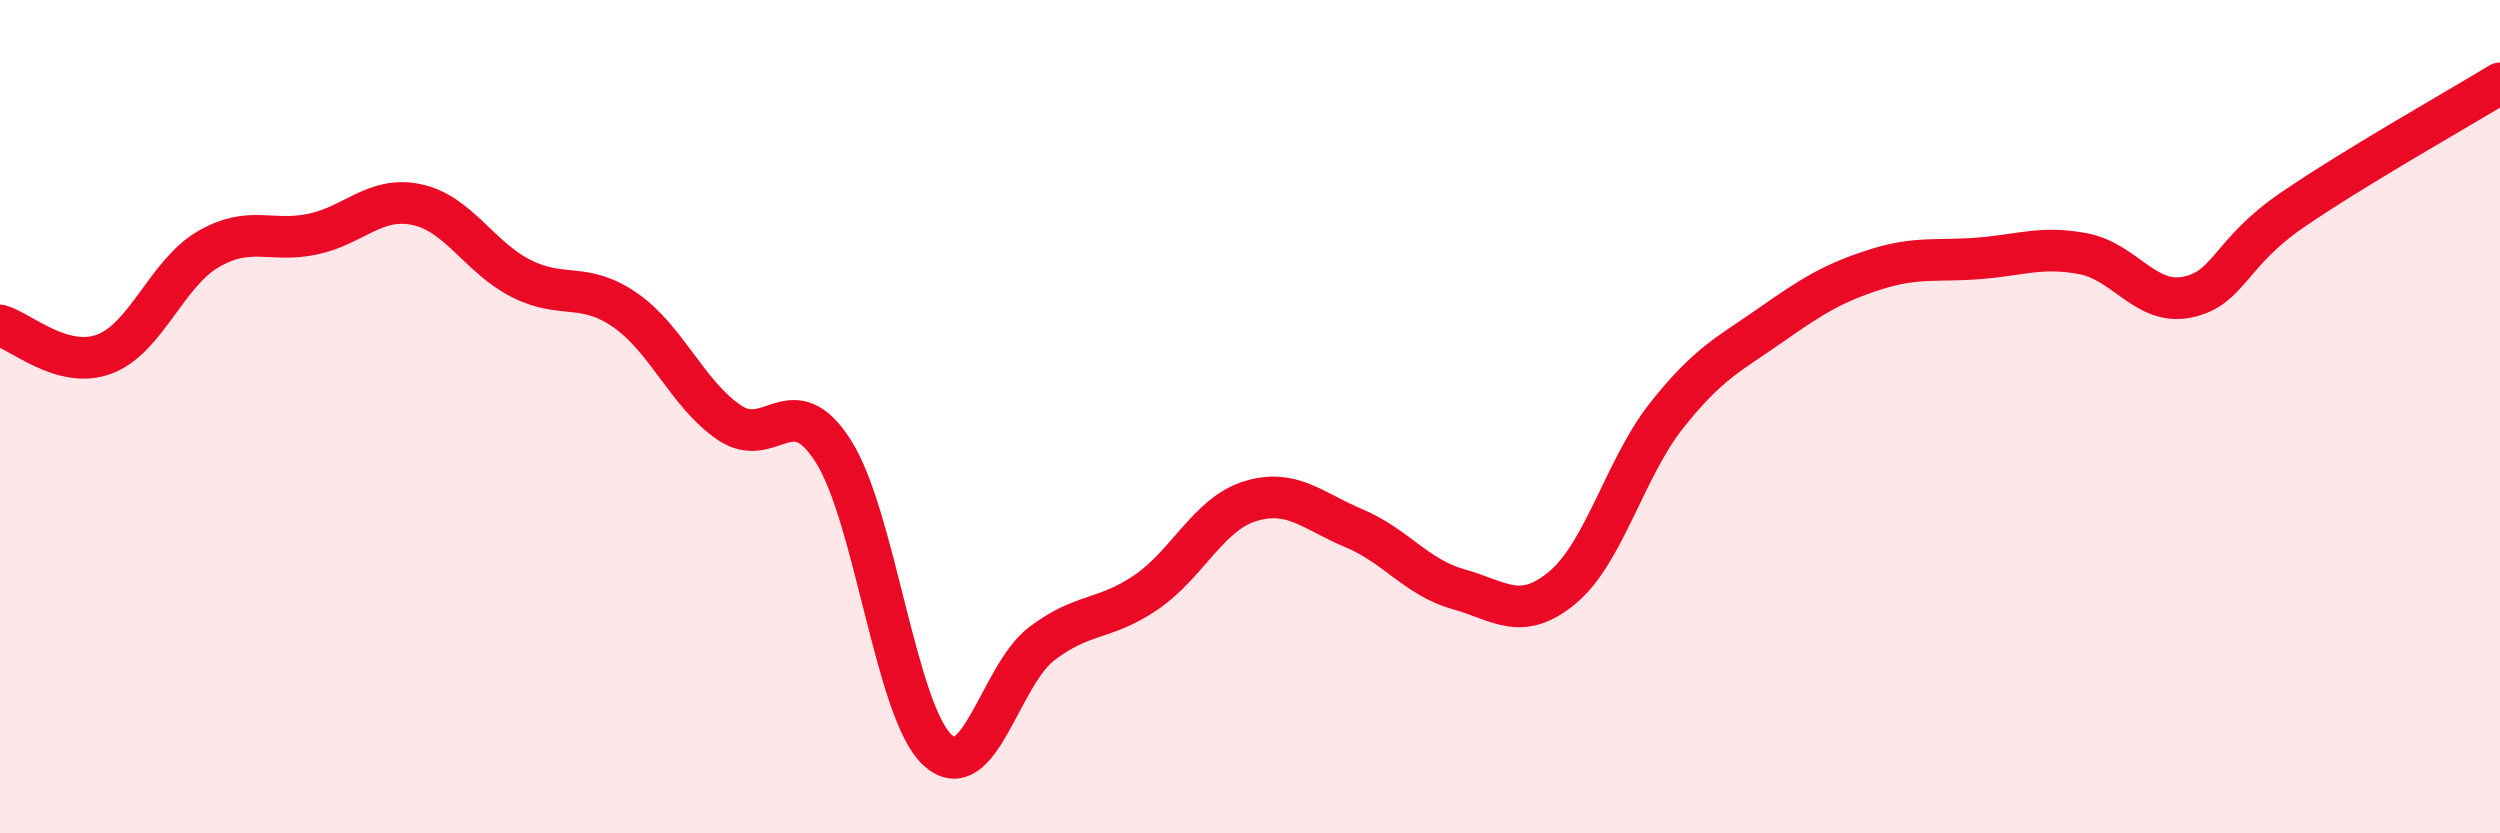
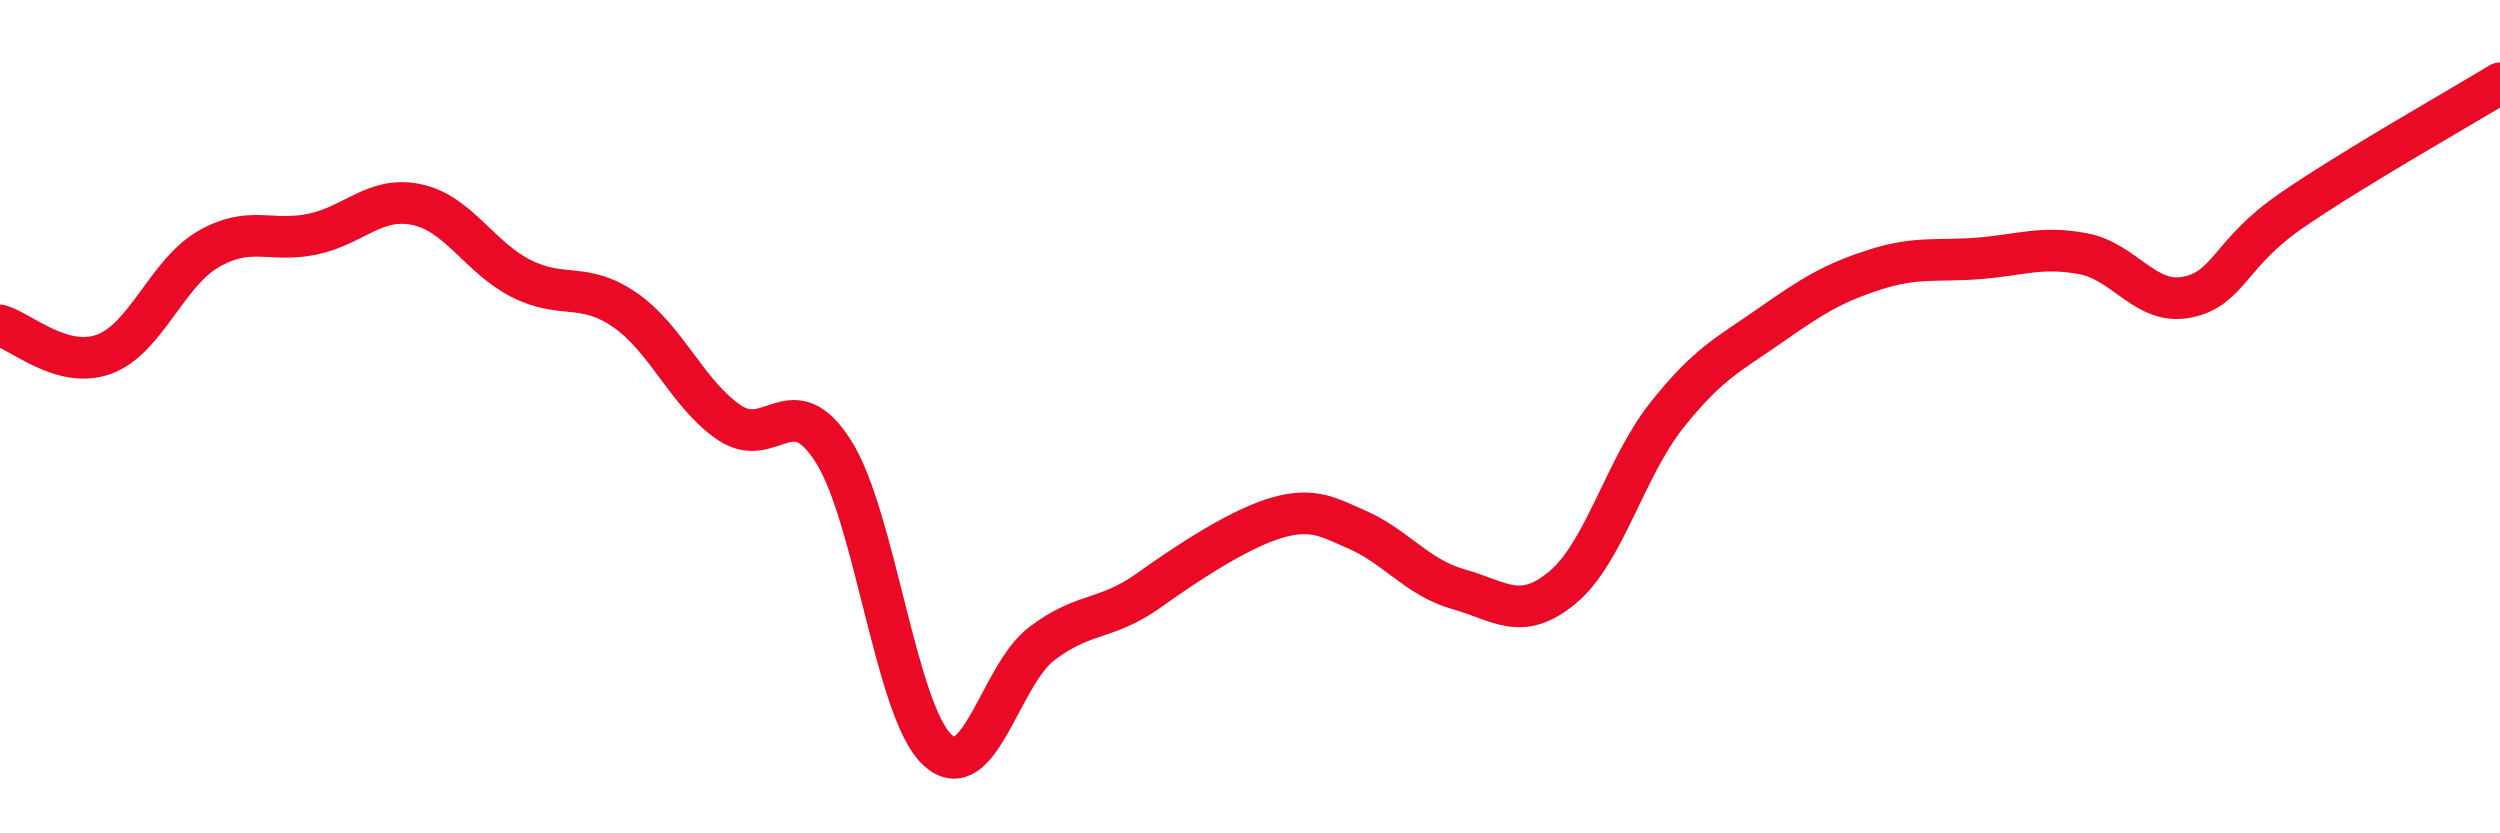
<svg xmlns="http://www.w3.org/2000/svg" width="60" height="20" viewBox="0 0 60 20">
-   <path d="M 0,7.81 C 0.5,7.95 1.5,8.87 2.5,8.5 C 3.5,8.13 4,6.56 5,5.98 C 6,5.4 6.5,5.83 7.5,5.62 C 8.5,5.41 9,4.7 10,4.91 C 11,5.12 11.5,6.17 12.5,6.68 C 13.5,7.19 14,6.75 15,7.44 C 16,8.13 16.5,9.46 17.5,10.14 C 18.5,10.82 19,9.26 20,10.83 C 21,12.4 21.5,17.08 22.5,18 C 23.5,18.92 24,16.21 25,15.45 C 26,14.69 26.5,14.9 27.5,14.22 C 28.5,13.54 29,12.34 30,12.03 C 31,11.72 31.5,12.26 32.5,12.68 C 33.5,13.1 34,13.86 35,14.14 C 36,14.42 36.5,14.93 37.5,14.1 C 38.5,13.27 39,11.23 40,9.97 C 41,8.71 41.5,8.5 42.5,7.8 C 43.5,7.1 44,6.79 45,6.47 C 46,6.15 46.5,6.28 47.5,6.2 C 48.5,6.12 49,5.9 50,6.09 C 51,6.28 51.5,7.34 52.5,7.13 C 53.5,6.92 53.5,6.08 55,5.05 C 56.5,4.02 59,2.61 60,2L60 20L0 20Z" fill="#EB0A25" opacity="0.1" stroke-linecap="round" stroke-linejoin="round" />
-   <path d="M 0,7.81 C 0.5,7.95 1.5,8.87 2.5,8.5 C 3.5,8.13 4,6.56 5,5.98 C 6,5.4 6.5,5.83 7.5,5.62 C 8.5,5.41 9,4.7 10,4.91 C 11,5.12 11.5,6.17 12.5,6.68 C 13.5,7.19 14,6.75 15,7.44 C 16,8.13 16.5,9.46 17.5,10.14 C 18.5,10.82 19,9.26 20,10.83 C 21,12.4 21.5,17.08 22.5,18 C 23.5,18.92 24,16.21 25,15.45 C 26,14.69 26.5,14.9 27.5,14.22 C 28.5,13.54 29,12.34 30,12.03 C 31,11.72 31.5,12.26 32.5,12.68 C 33.5,13.1 34,13.86 35,14.14 C 36,14.42 36.5,14.93 37.5,14.1 C 38.5,13.27 39,11.23 40,9.97 C 41,8.71 41.5,8.5 42.5,7.8 C 43.5,7.1 44,6.79 45,6.47 C 46,6.15 46.5,6.28 47.5,6.2 C 48.5,6.12 49,5.9 50,6.09 C 51,6.28 51.5,7.34 52.5,7.13 C 53.5,6.92 53.5,6.08 55,5.05 C 56.5,4.02 59,2.61 60,2" stroke="#EB0A25" stroke-width="1" fill="none" stroke-linecap="round" stroke-linejoin="round" />
+   <path d="M 0,7.81 C 0.5,7.95 1.5,8.87 2.5,8.5 C 3.5,8.13 4,6.56 5,5.98 C 6,5.4 6.5,5.83 7.5,5.62 C 8.5,5.41 9,4.7 10,4.91 C 11,5.12 11.5,6.17 12.5,6.68 C 13.5,7.19 14,6.75 15,7.44 C 16,8.13 16.5,9.46 17.5,10.14 C 18.5,10.82 19,9.26 20,10.83 C 21,12.4 21.5,17.08 22.5,18 C 23.5,18.92 24,16.21 25,15.45 C 26,14.69 26.5,14.9 27.5,14.22 C 31,11.72 31.5,12.26 32.5,12.68 C 33.5,13.1 34,13.86 35,14.14 C 36,14.42 36.5,14.93 37.5,14.1 C 38.5,13.27 39,11.23 40,9.97 C 41,8.71 41.5,8.5 42.5,7.8 C 43.5,7.1 44,6.79 45,6.47 C 46,6.15 46.5,6.28 47.5,6.2 C 48.5,6.12 49,5.9 50,6.09 C 51,6.28 51.5,7.34 52.5,7.13 C 53.5,6.92 53.5,6.08 55,5.05 C 56.5,4.02 59,2.61 60,2" stroke="#EB0A25" stroke-width="1" fill="none" stroke-linecap="round" stroke-linejoin="round" />
</svg>